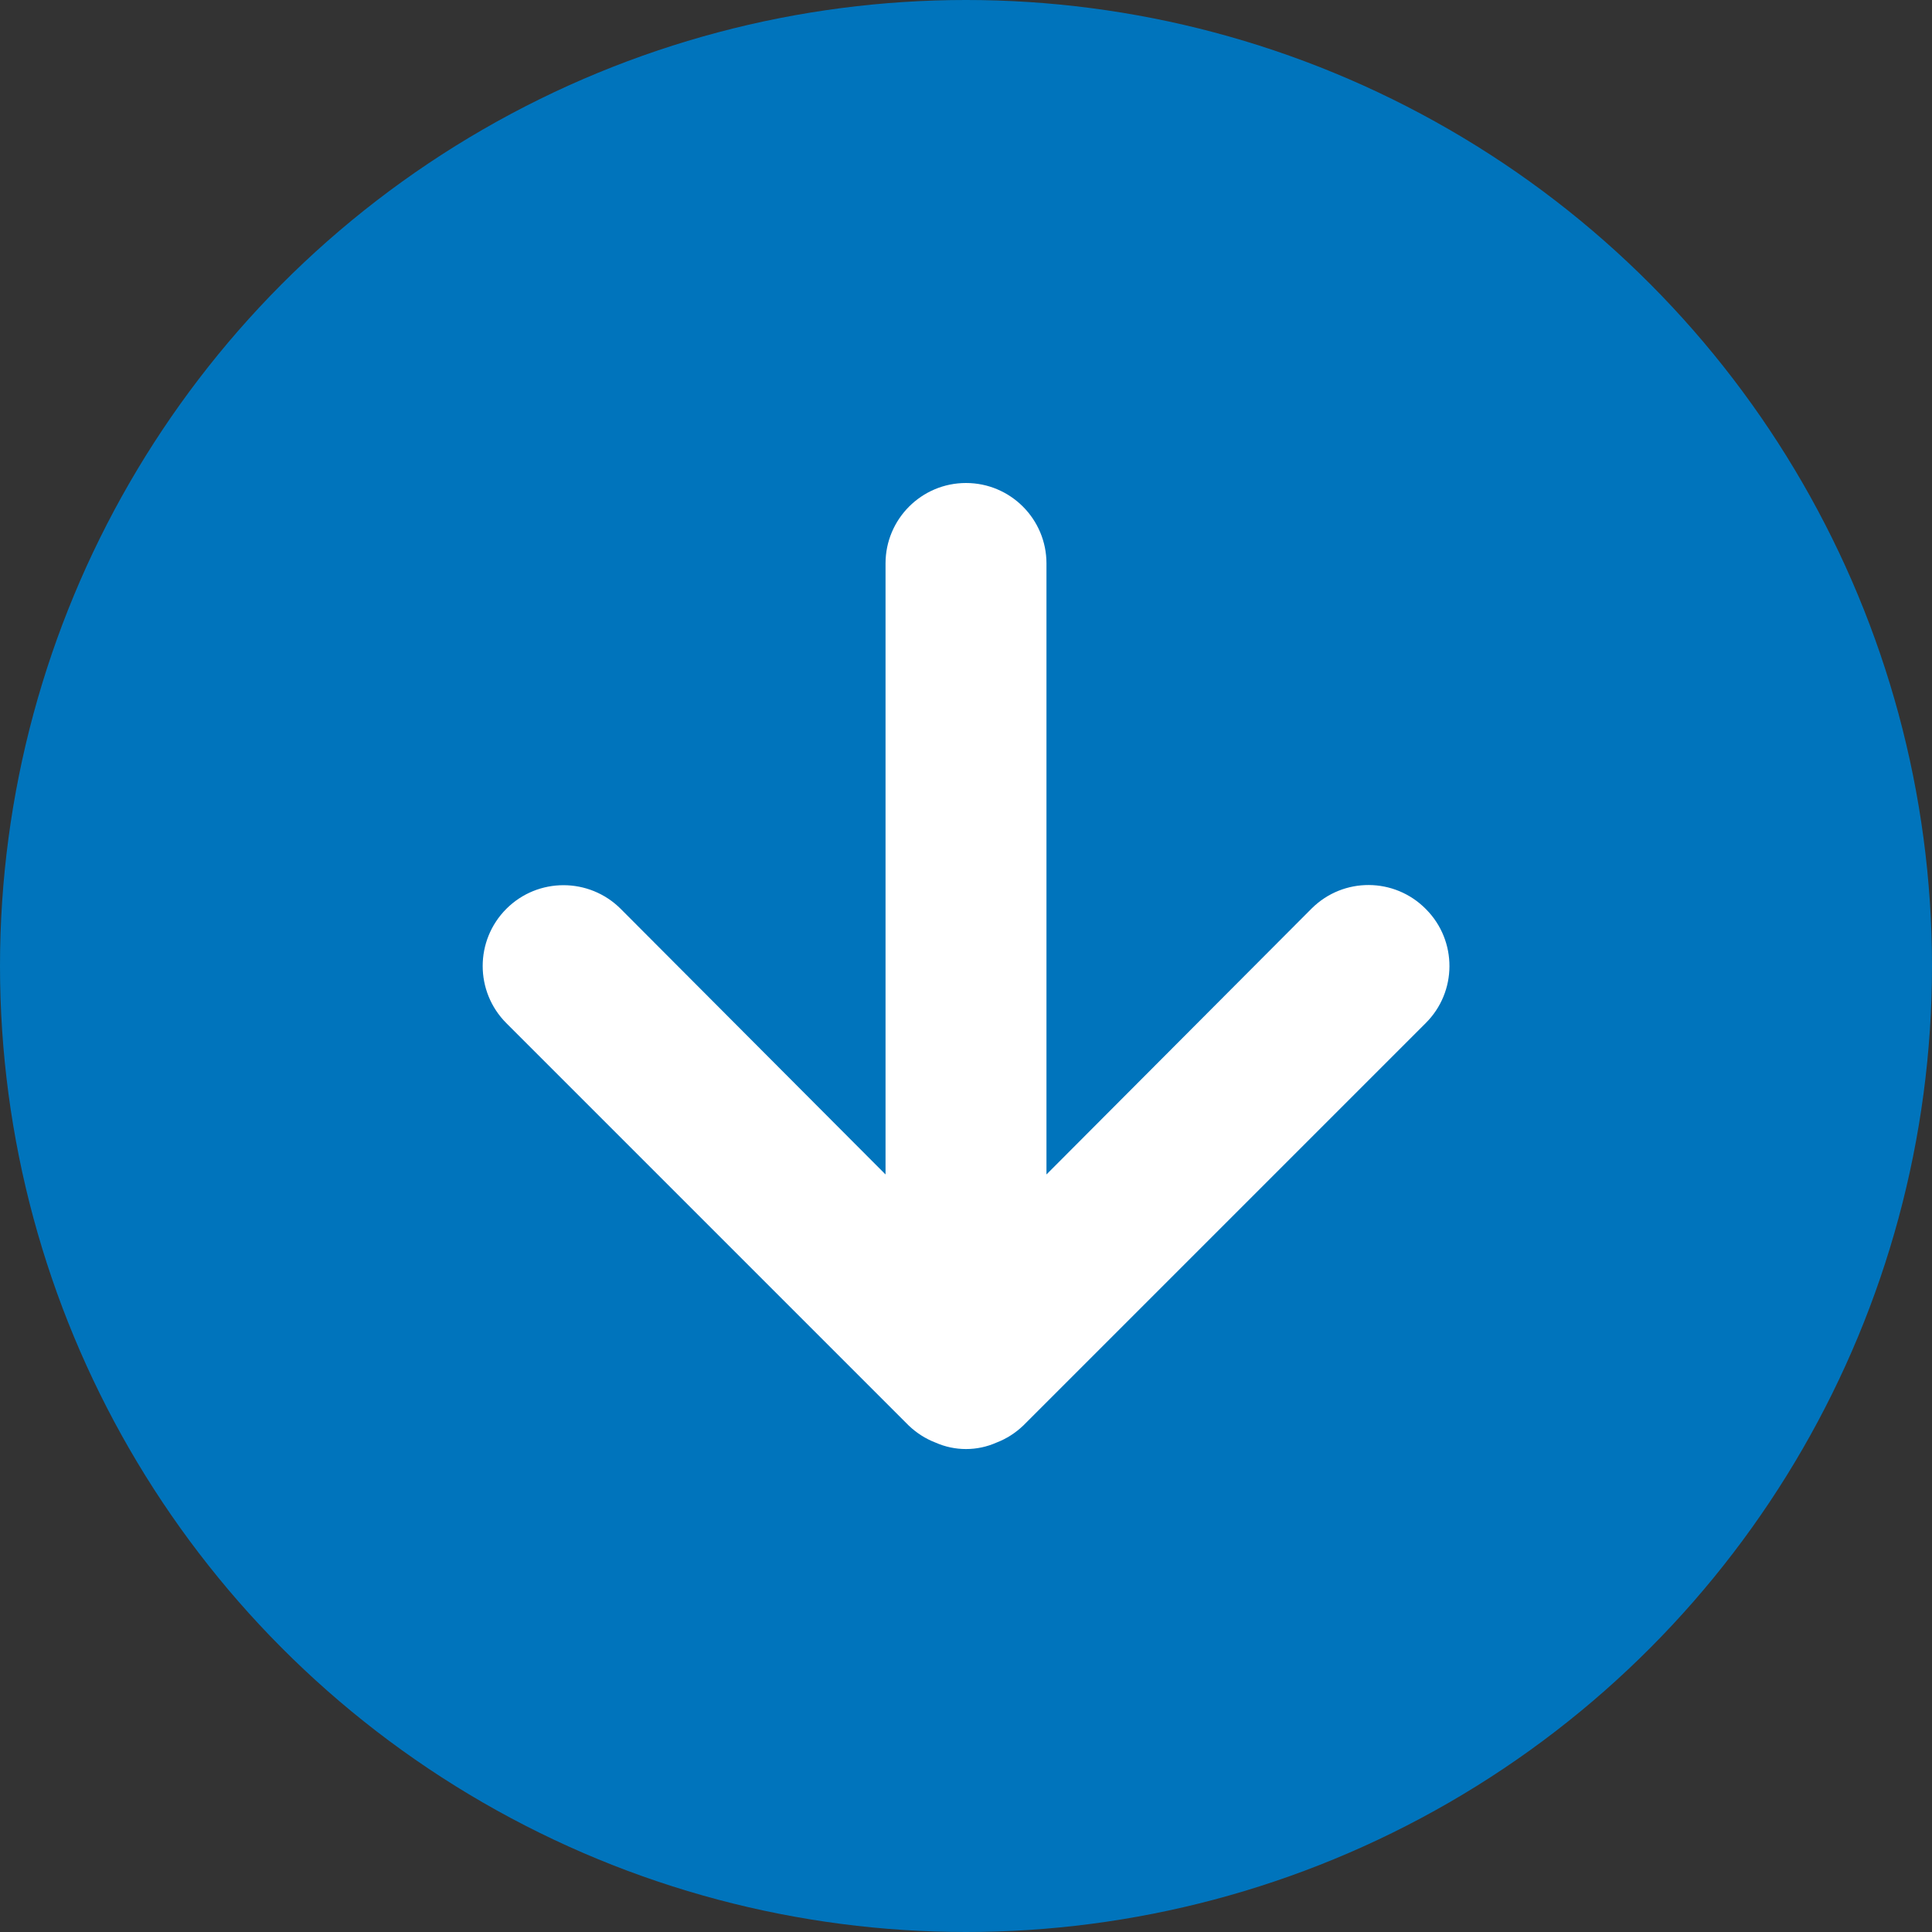
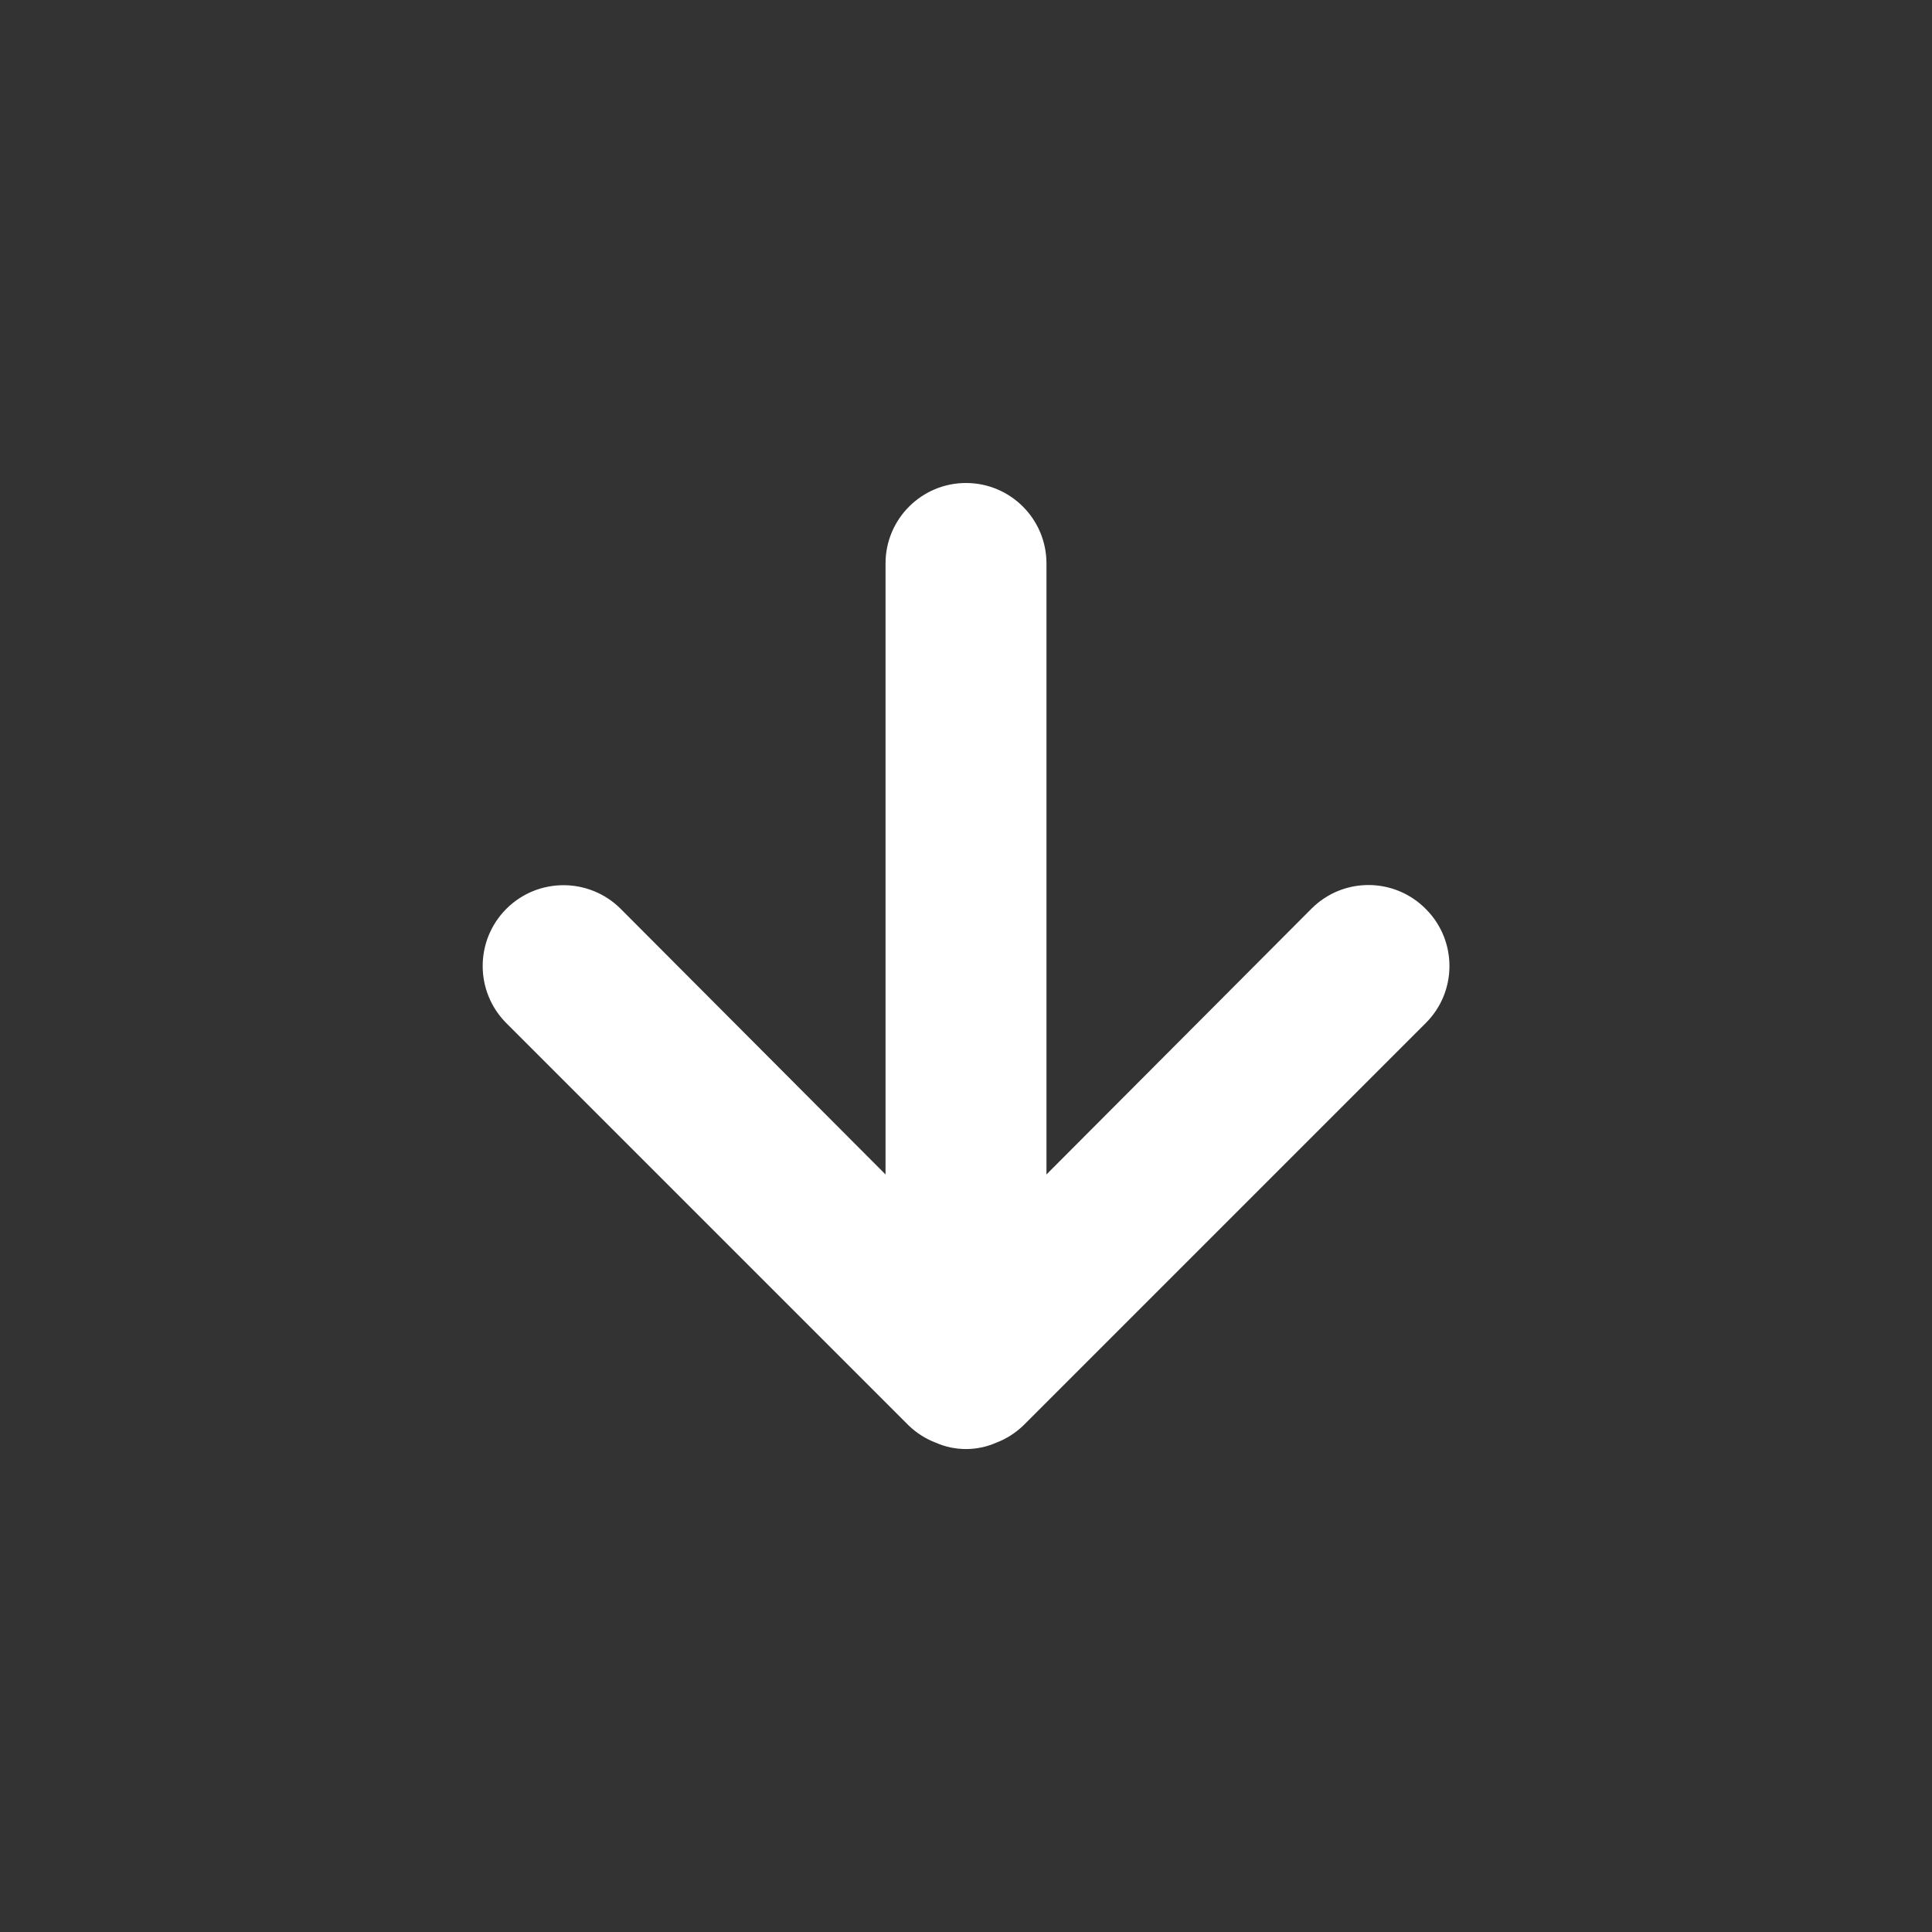
<svg xmlns="http://www.w3.org/2000/svg" width="20" height="20" viewBox="0 0 20 20" fill="none">
  <rect x="0" y="0" width="20" height="20" fill="#333333" stroke="none" />
-   <circle cx="10" cy="10" r="10" fill="#0074BC" />
  <path d="M14.758 9.408C14.434 9.082 13.907 9.079 13.58 9.403C13.578 9.405 13.577 9.407 13.575 9.408L10.833 12.158V5.833C10.833 5.373 10.46 5 10 5C9.54 5 9.167 5.373 9.167 5.833V12.158L6.425 9.408H6.425C6.098 9.082 5.568 9.082 5.242 9.408C4.915 9.735 4.915 10.265 5.242 10.592L9.408 14.758C9.488 14.834 9.581 14.894 9.683 14.933C9.885 15.023 10.115 15.023 10.317 14.933C10.419 14.894 10.512 14.834 10.592 14.758L14.758 10.592C15.085 10.268 15.087 9.74 14.763 9.413C14.762 9.412 14.76 9.41 14.758 9.408L14.758 9.408Z" fill="white" />
</svg>